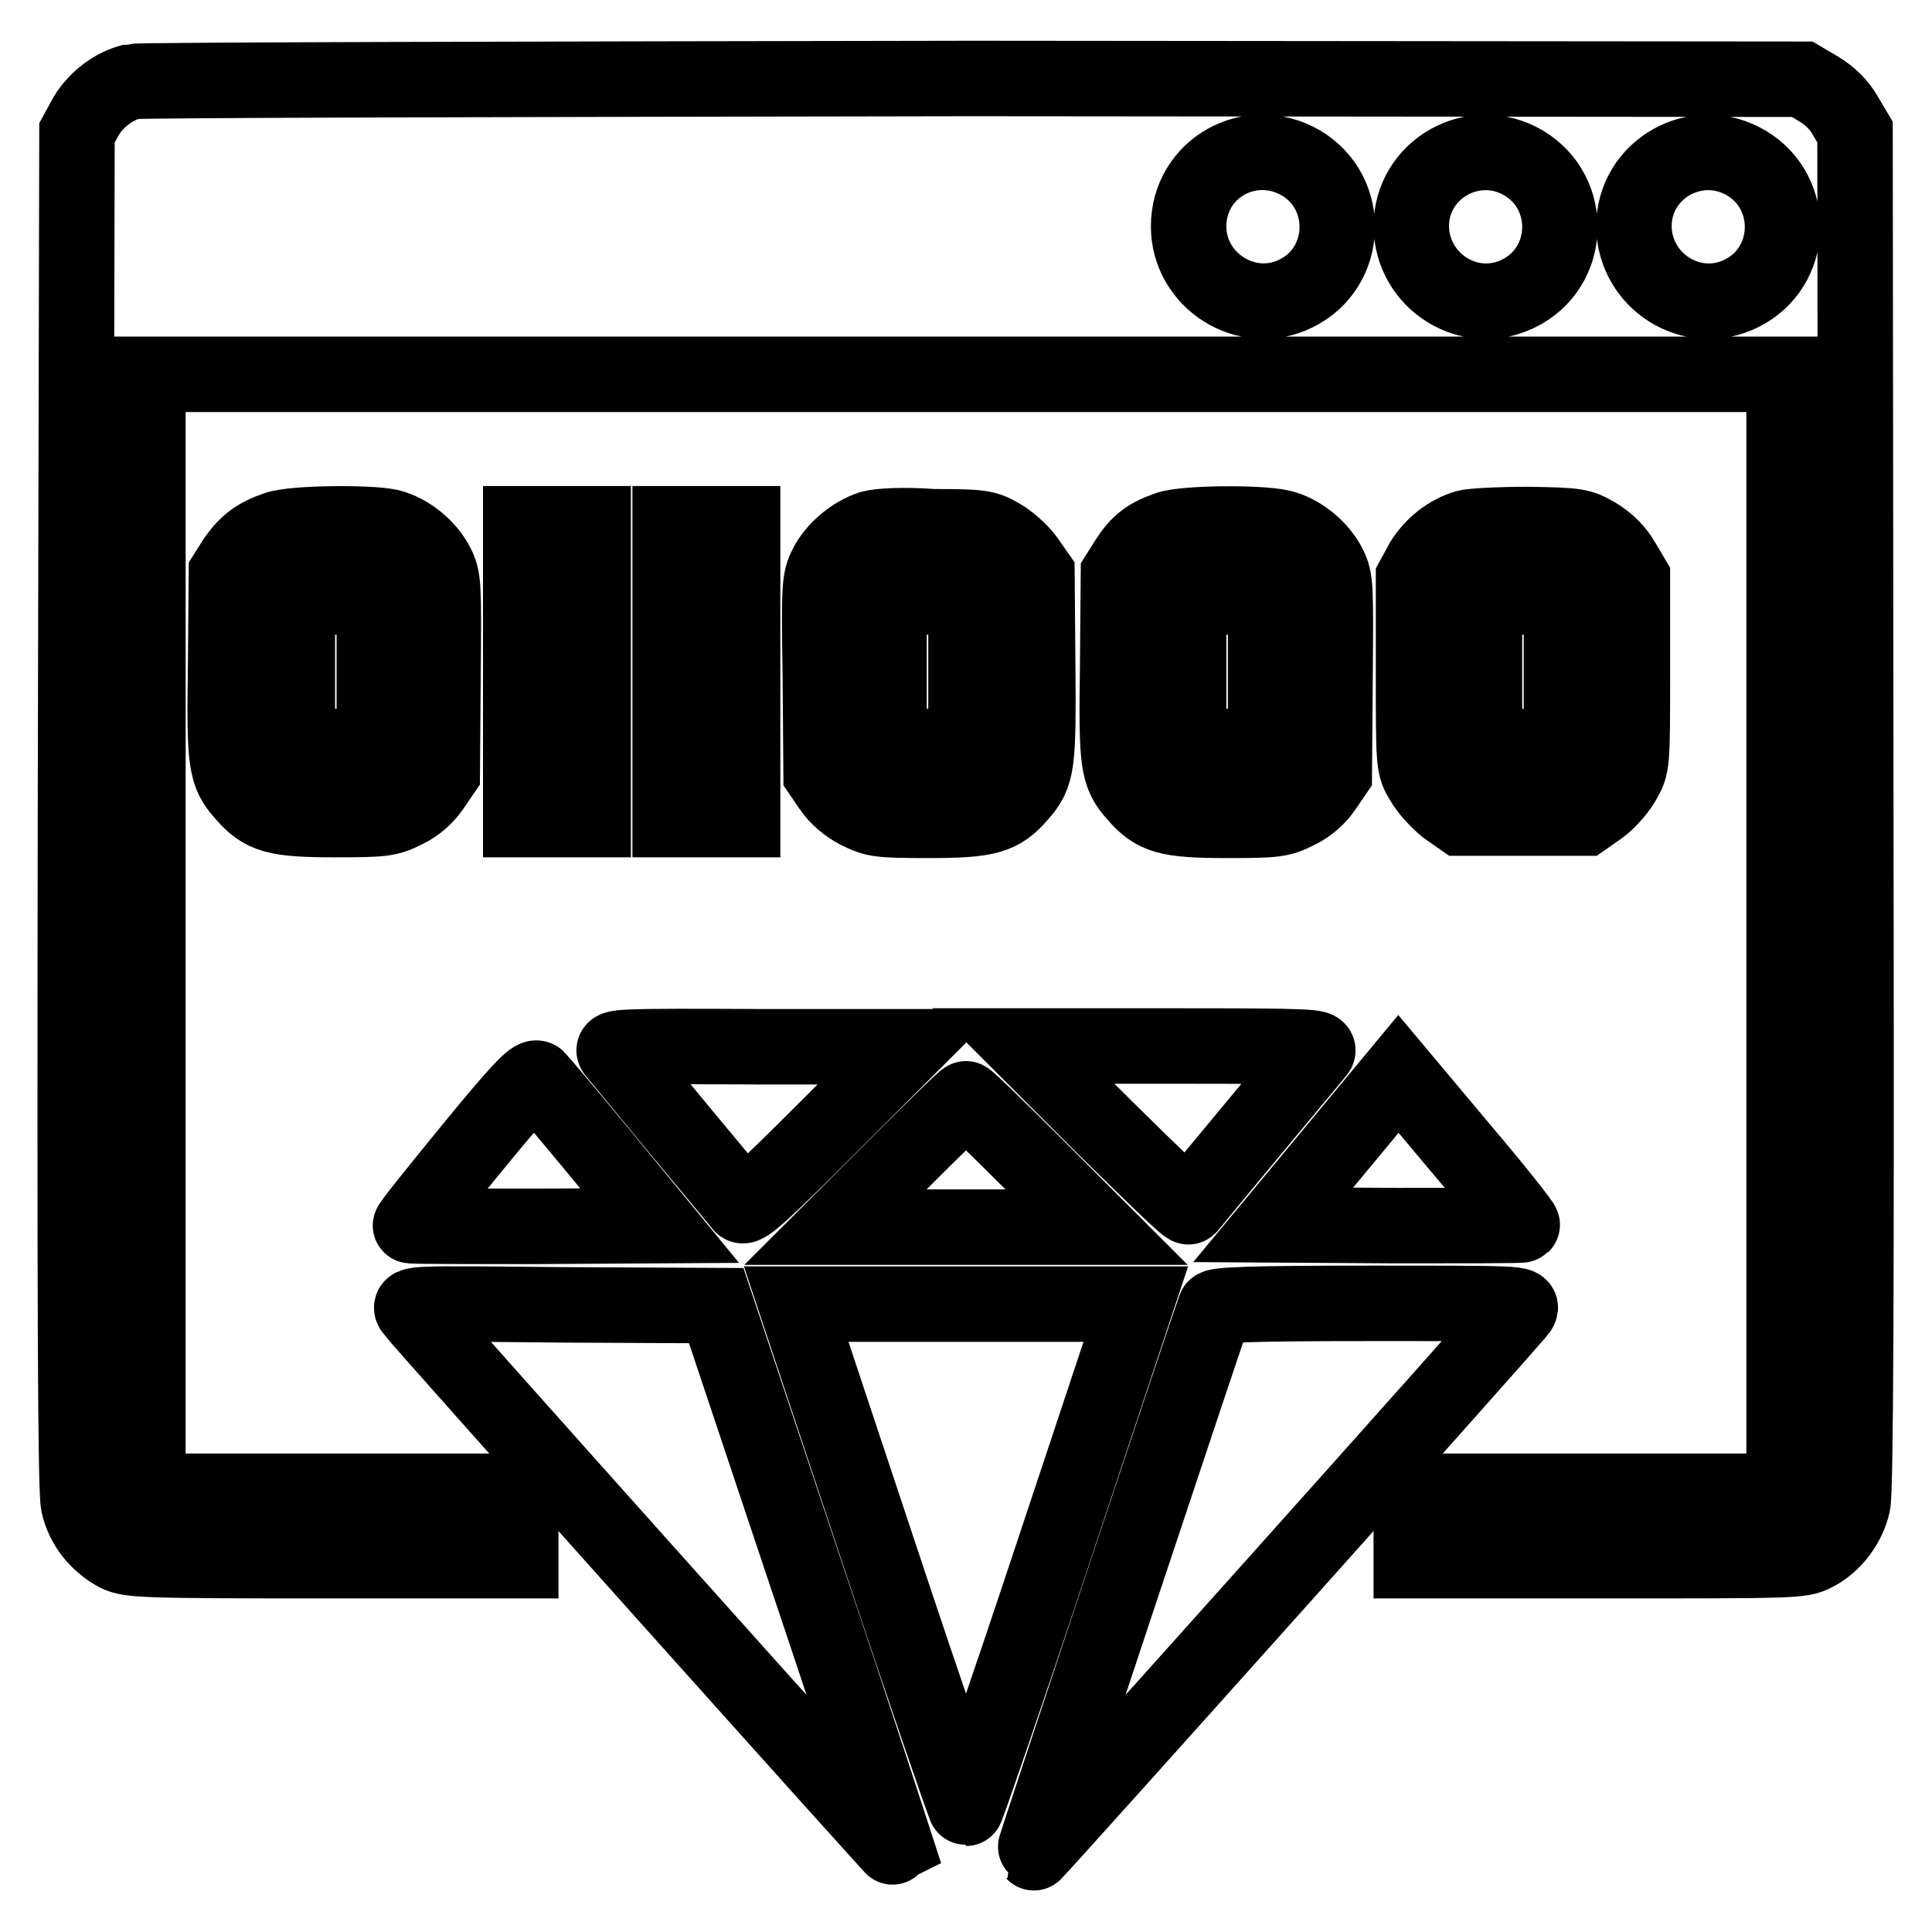
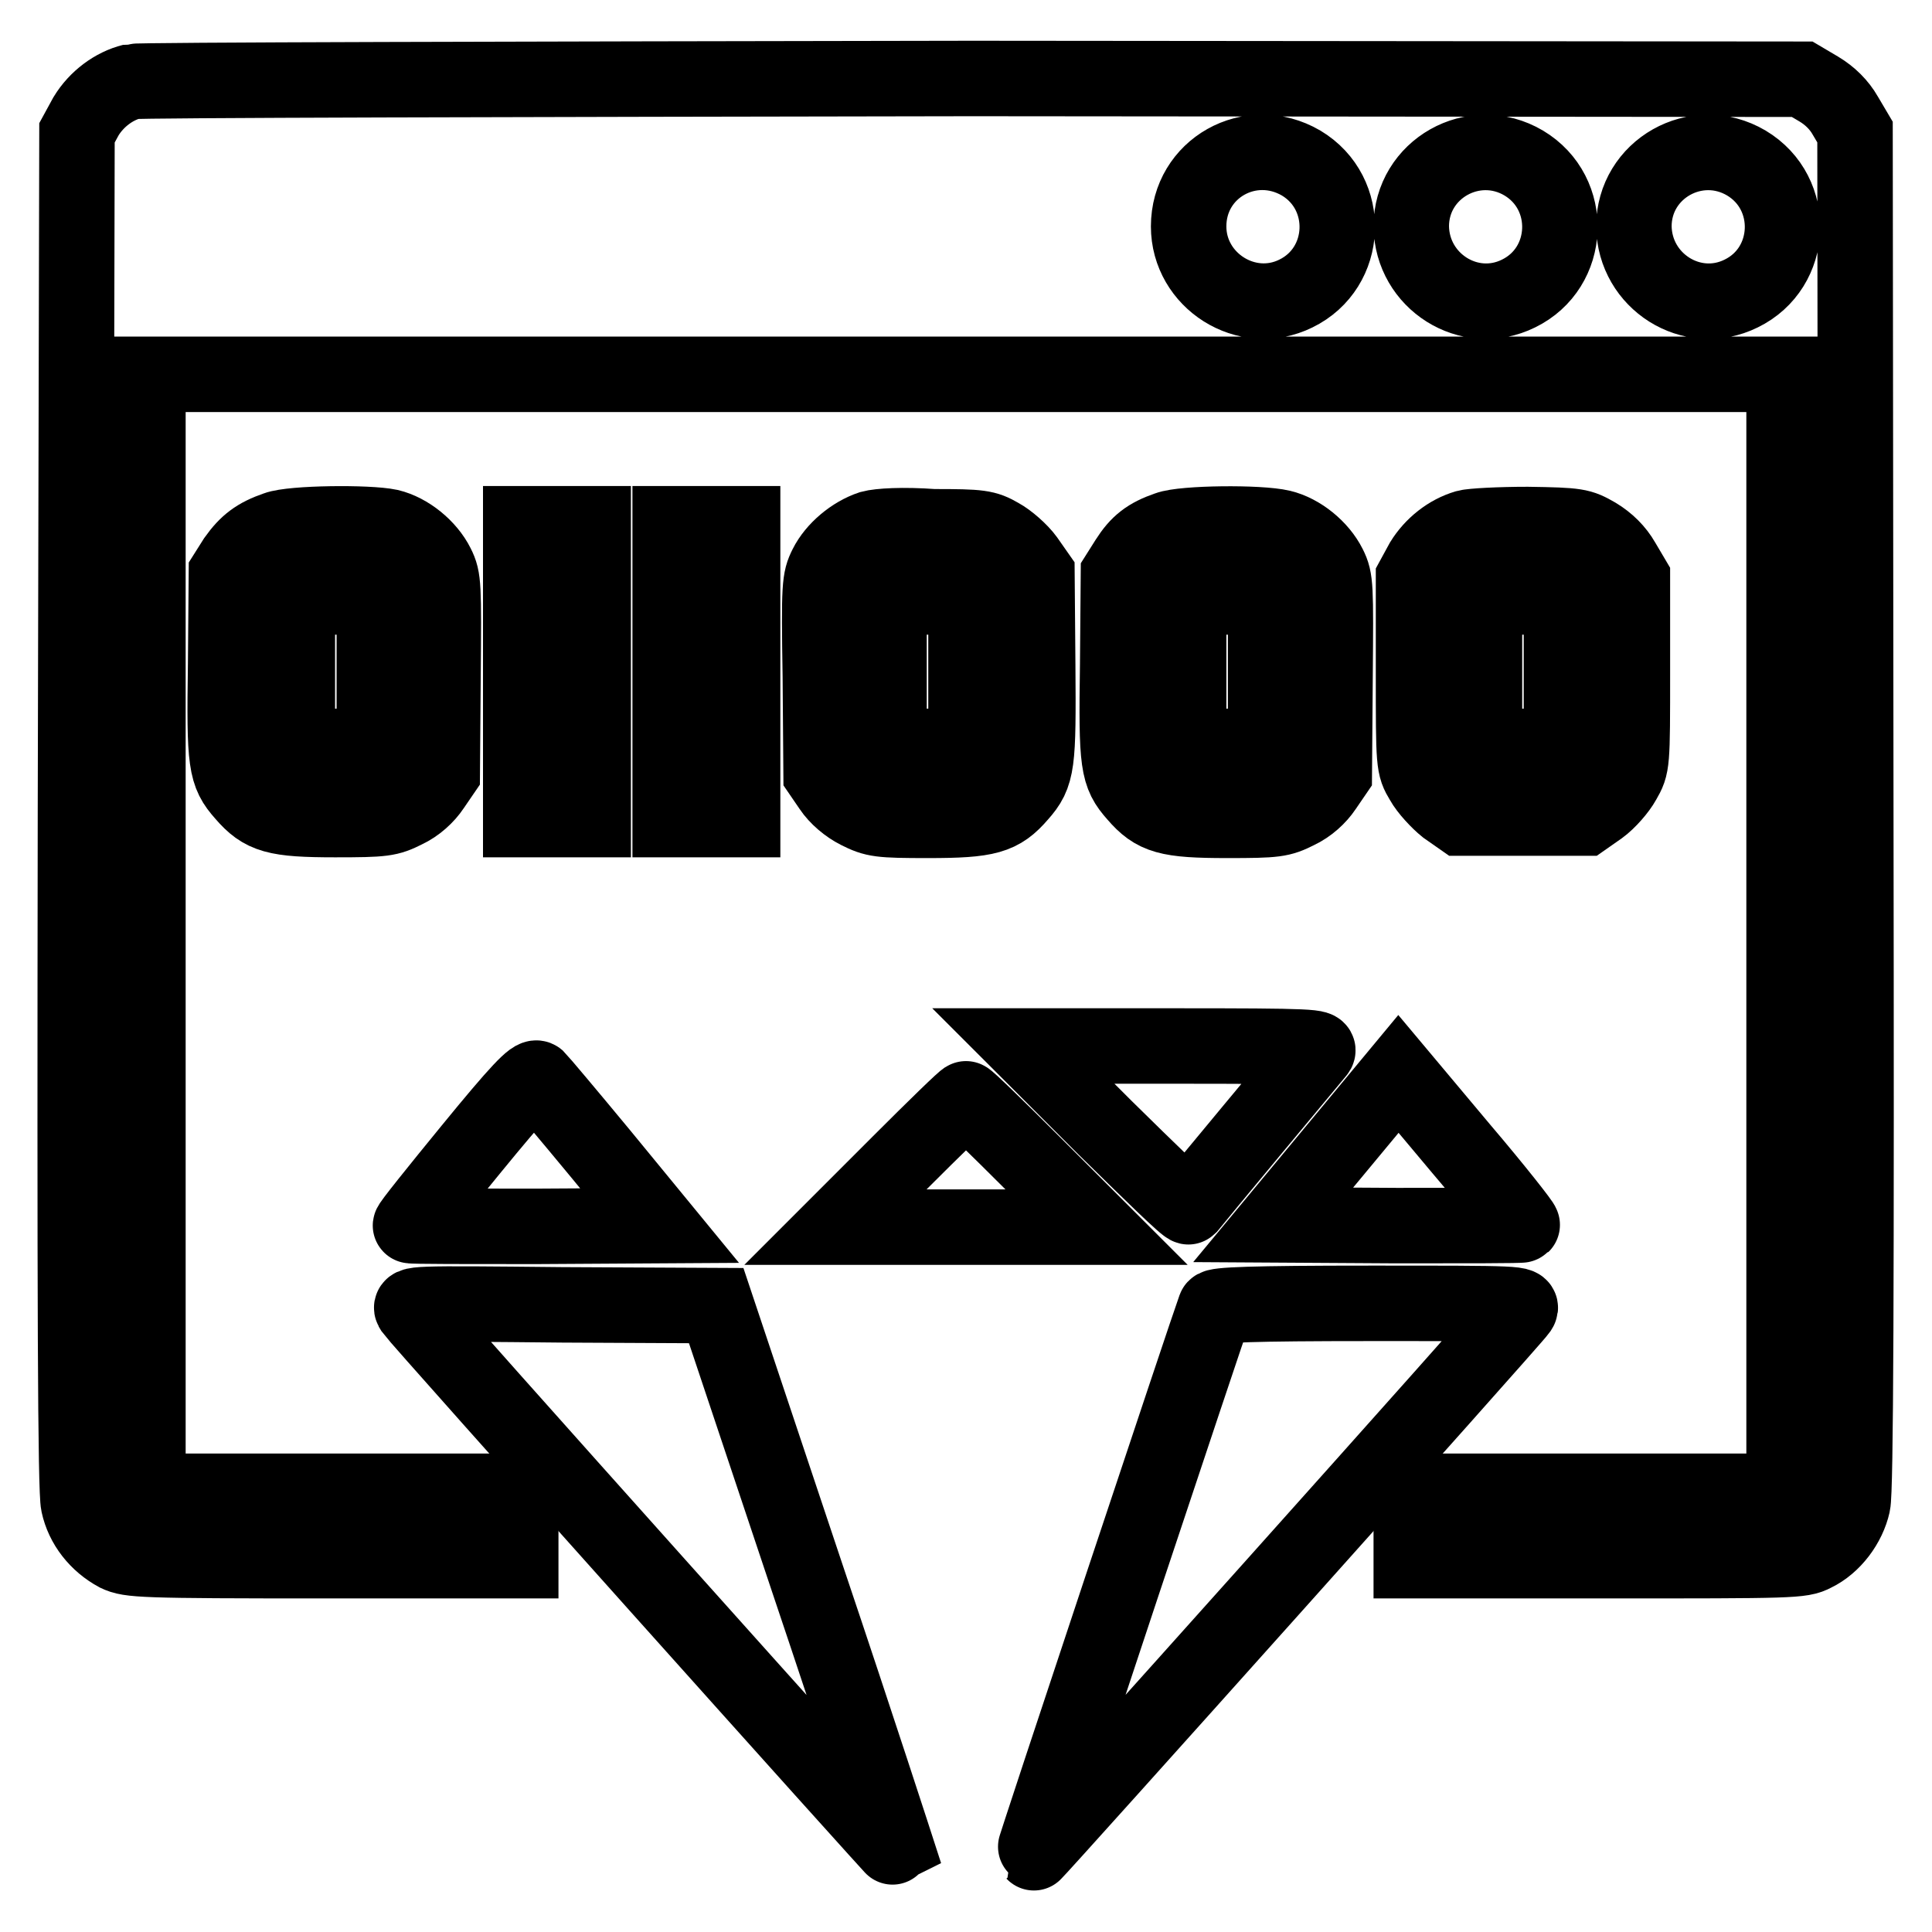
<svg xmlns="http://www.w3.org/2000/svg" version="1.1" x="0px" y="0px" viewBox="0 0 256 256" enable-background="new 0 0 256 256" xml:space="preserve">
  <g>
    <g>
      <g>
        <path stroke-width="10" fill-opacity="0" stroke="#000000" d="M17.5,10.8c-2.4,0.6-4.7,2.3-6.1,4.6l-1.2,2.2L10,107.2c-0.1,66,0,90.3,0.4,92.1c0.6,2.8,2.5,5.2,5.1,6.6c1.7,0.8,3,0.9,27.6,0.9H69v-4.6v-4.6H44.3H19.6v-74v-74H128h108.4v74v74h-24.7H187v4.6v4.6h25.8c24.8,0,25.9,0,27.6-0.9c2.5-1.2,4.5-3.9,5.1-6.6c0.4-1.7,0.5-28.8,0.4-92.1l-0.1-89.7l-1.3-2.2c-0.8-1.4-2-2.6-3.5-3.5l-2.2-1.3l-110-0.1C68.4,10.5,18.3,10.6,17.5,10.8z M172.4,21.6c6.7,4,6.3,13.9-0.7,17.3c-6.5,3.2-14.2-1.7-14.2-8.9C157.5,22.3,165.7,17.7,172.4,21.6z M201.9,21.6c6.7,4,6.3,13.9-0.7,17.3c-6.5,3.2-14.1-1.6-14.2-8.9C187,22.4,195.3,17.7,201.9,21.6z M231.4,21.6c6.7,4,6.3,13.9-0.7,17.3c-6.5,3.2-14.1-1.6-14.2-8.9C216.5,22.4,224.8,17.7,231.4,21.6z" />
        <path stroke-width="10" fill-opacity="0" stroke="#000000" d="M36.6,70.1C34,71,32.7,72,31.2,74.1L30,76l-0.1,12c-0.2,13.2,0,14.5,2.4,17.2c2.5,2.9,4.2,3.4,12.1,3.4c6.5,0,7.1-0.1,9.3-1.2c1.5-0.7,2.8-1.9,3.6-3.1l1.3-1.9l0.1-12.8c0.1-12.1,0.1-12.9-0.8-14.7c-1.2-2.4-3.8-4.5-6.3-5.1C48.8,69.2,38.7,69.3,36.6,70.1z M49.6,89v9.9h-5.1h-5.1V89v-9.9h5.1h5.1V89z" />
        <path stroke-width="10" fill-opacity="0" stroke="#000000" d="M69,89v19.6h4.8h4.8V89V69.4h-4.8H69V89z" />
        <path stroke-width="10" fill-opacity="0" stroke="#000000" d="M88.8,89v19.6h4.8h4.8V89V69.4h-4.8h-4.8V89z" />
        <path stroke-width="10" fill-opacity="0" stroke="#000000" d="M115.4,70c-2.4,0.8-4.8,2.8-5.9,5c-0.9,1.8-1,2.5-0.8,14.7l0.1,12.8l1.3,1.9c0.8,1.2,2.2,2.4,3.6,3.1c2.2,1.1,2.8,1.2,9.3,1.2c7.9,0,9.6-0.5,12.1-3.4c2.4-2.7,2.5-4,2.4-17.2l-0.1-12l-1.4-2c-0.8-1.1-2.4-2.5-3.5-3.1c-1.9-1.1-2.6-1.2-8.8-1.2C119.6,69.5,116.5,69.7,115.4,70z M128,89v9.9h-5.1h-5.1V89v-9.9h5.1h5.1V89z" />
        <path stroke-width="10" fill-opacity="0" stroke="#000000" d="M154.7,70.1c-2.6,0.9-3.9,1.9-5.3,4.1l-1.2,1.9l-0.1,12c-0.2,13.2,0,14.5,2.4,17.2c2.5,2.9,4.2,3.4,12.1,3.4c6.5,0,7.1-0.1,9.3-1.2c1.5-0.7,2.8-1.9,3.6-3.1l1.3-1.9l0.1-12.8c0.1-12.1,0.1-12.9-0.8-14.7c-1.2-2.4-3.8-4.5-6.3-5.1C166.9,69.2,156.8,69.3,154.7,70.1z M167.7,89v9.9h-5.1h-5.1V89v-9.9h5.1h5.1V89z" />
        <path stroke-width="10" fill-opacity="0" stroke="#000000" d="M194.3,69.9c-2.4,0.7-4.5,2.4-5.8,4.5l-1.2,2.2V89c0,12.4,0,12.5,1.2,14.5c0.6,1.1,2.1,2.7,3.1,3.5l2,1.4h8.2h8.2l2-1.4c1.1-0.8,2.5-2.4,3.1-3.5c1.2-2.1,1.2-2.1,1.2-14.5V76.6l-1.3-2.2c-0.8-1.4-2-2.6-3.5-3.5c-2.1-1.2-2.4-1.3-9.1-1.4C198.7,69.5,195,69.7,194.3,69.9z M206.9,89v9.9h-5.1h-5.1V89v-9.9h5.1h5.1L206.9,89L206.9,89z" />
-         <path stroke-width="10" fill-opacity="0" stroke="#000000" d="M81.5,139.4c0.4,0.5,4.2,5.1,8.5,10.3c4.3,5.2,8.1,9.7,8.3,10c0.4,0.5,3.1-2,11.3-10.2l10.8-10.8h-19.8C81.8,138.6,80.9,138.7,81.5,139.4z" />
        <path stroke-width="10" fill-opacity="0" stroke="#000000" d="M146.4,149.4c6,5.9,10.9,10.7,11.1,10.5c0.7-0.9,16.4-19.8,17-20.5c0.6-0.7-0.4-0.8-19.1-0.8h-19.8L146.4,149.4z" />
        <path stroke-width="10" fill-opacity="0" stroke="#000000" d="M62.4,152.3c-4.5,5.5-8.2,10.1-8,10.1c0.1,0.1,7.6,0.1,16.6,0.1l16.4-0.1l-7.8-9.5c-4.3-5.2-8.1-9.7-8.4-10C70.7,142.5,68.7,144.6,62.4,152.3z" />
        <path stroke-width="10" fill-opacity="0" stroke="#000000" d="M177,152.3l-8.3,10l16.4,0.1c9,0,16.5,0,16.6-0.1c0.1-0.1-3.5-4.7-8.1-10.1l-8.3-9.9L177,152.3z" />
        <path stroke-width="10" fill-opacity="0" stroke="#000000" d="M119.2,154.1l-8.5,8.5H128h17.3l-8.5-8.5c-4.7-4.7-8.6-8.5-8.8-8.5C127.9,145.5,123.9,149.4,119.2,154.1z" />
        <path stroke-width="10" fill-opacity="0" stroke="#000000" d="M54.7,173.6c0.8,1.2,64.2,72,64.3,71.9c0,0-5.3-16.4-12-36.3L94.9,173l-20.4-0.1C54.4,172.7,54.1,172.7,54.7,173.6z" />
-         <path stroke-width="10" fill-opacity="0" stroke="#000000" d="M116.6,206.2c6.1,18.4,11.3,33.4,11.4,33.4c0.1,0,5.3-15,11.4-33.4l11.1-33.4H128h-22.5L116.6,206.2z" />
        <path stroke-width="10" fill-opacity="0" stroke="#000000" d="M161,173.3c-0.9,2.4-24.1,72.1-24,72.2c0.1,0.1,63.5-70.7,64.3-71.9c0.6-0.9,0.3-0.9-19.7-0.9C165.7,172.7,161.1,172.9,161,173.3z" />
      </g>
    </g>
  </g>
</svg>